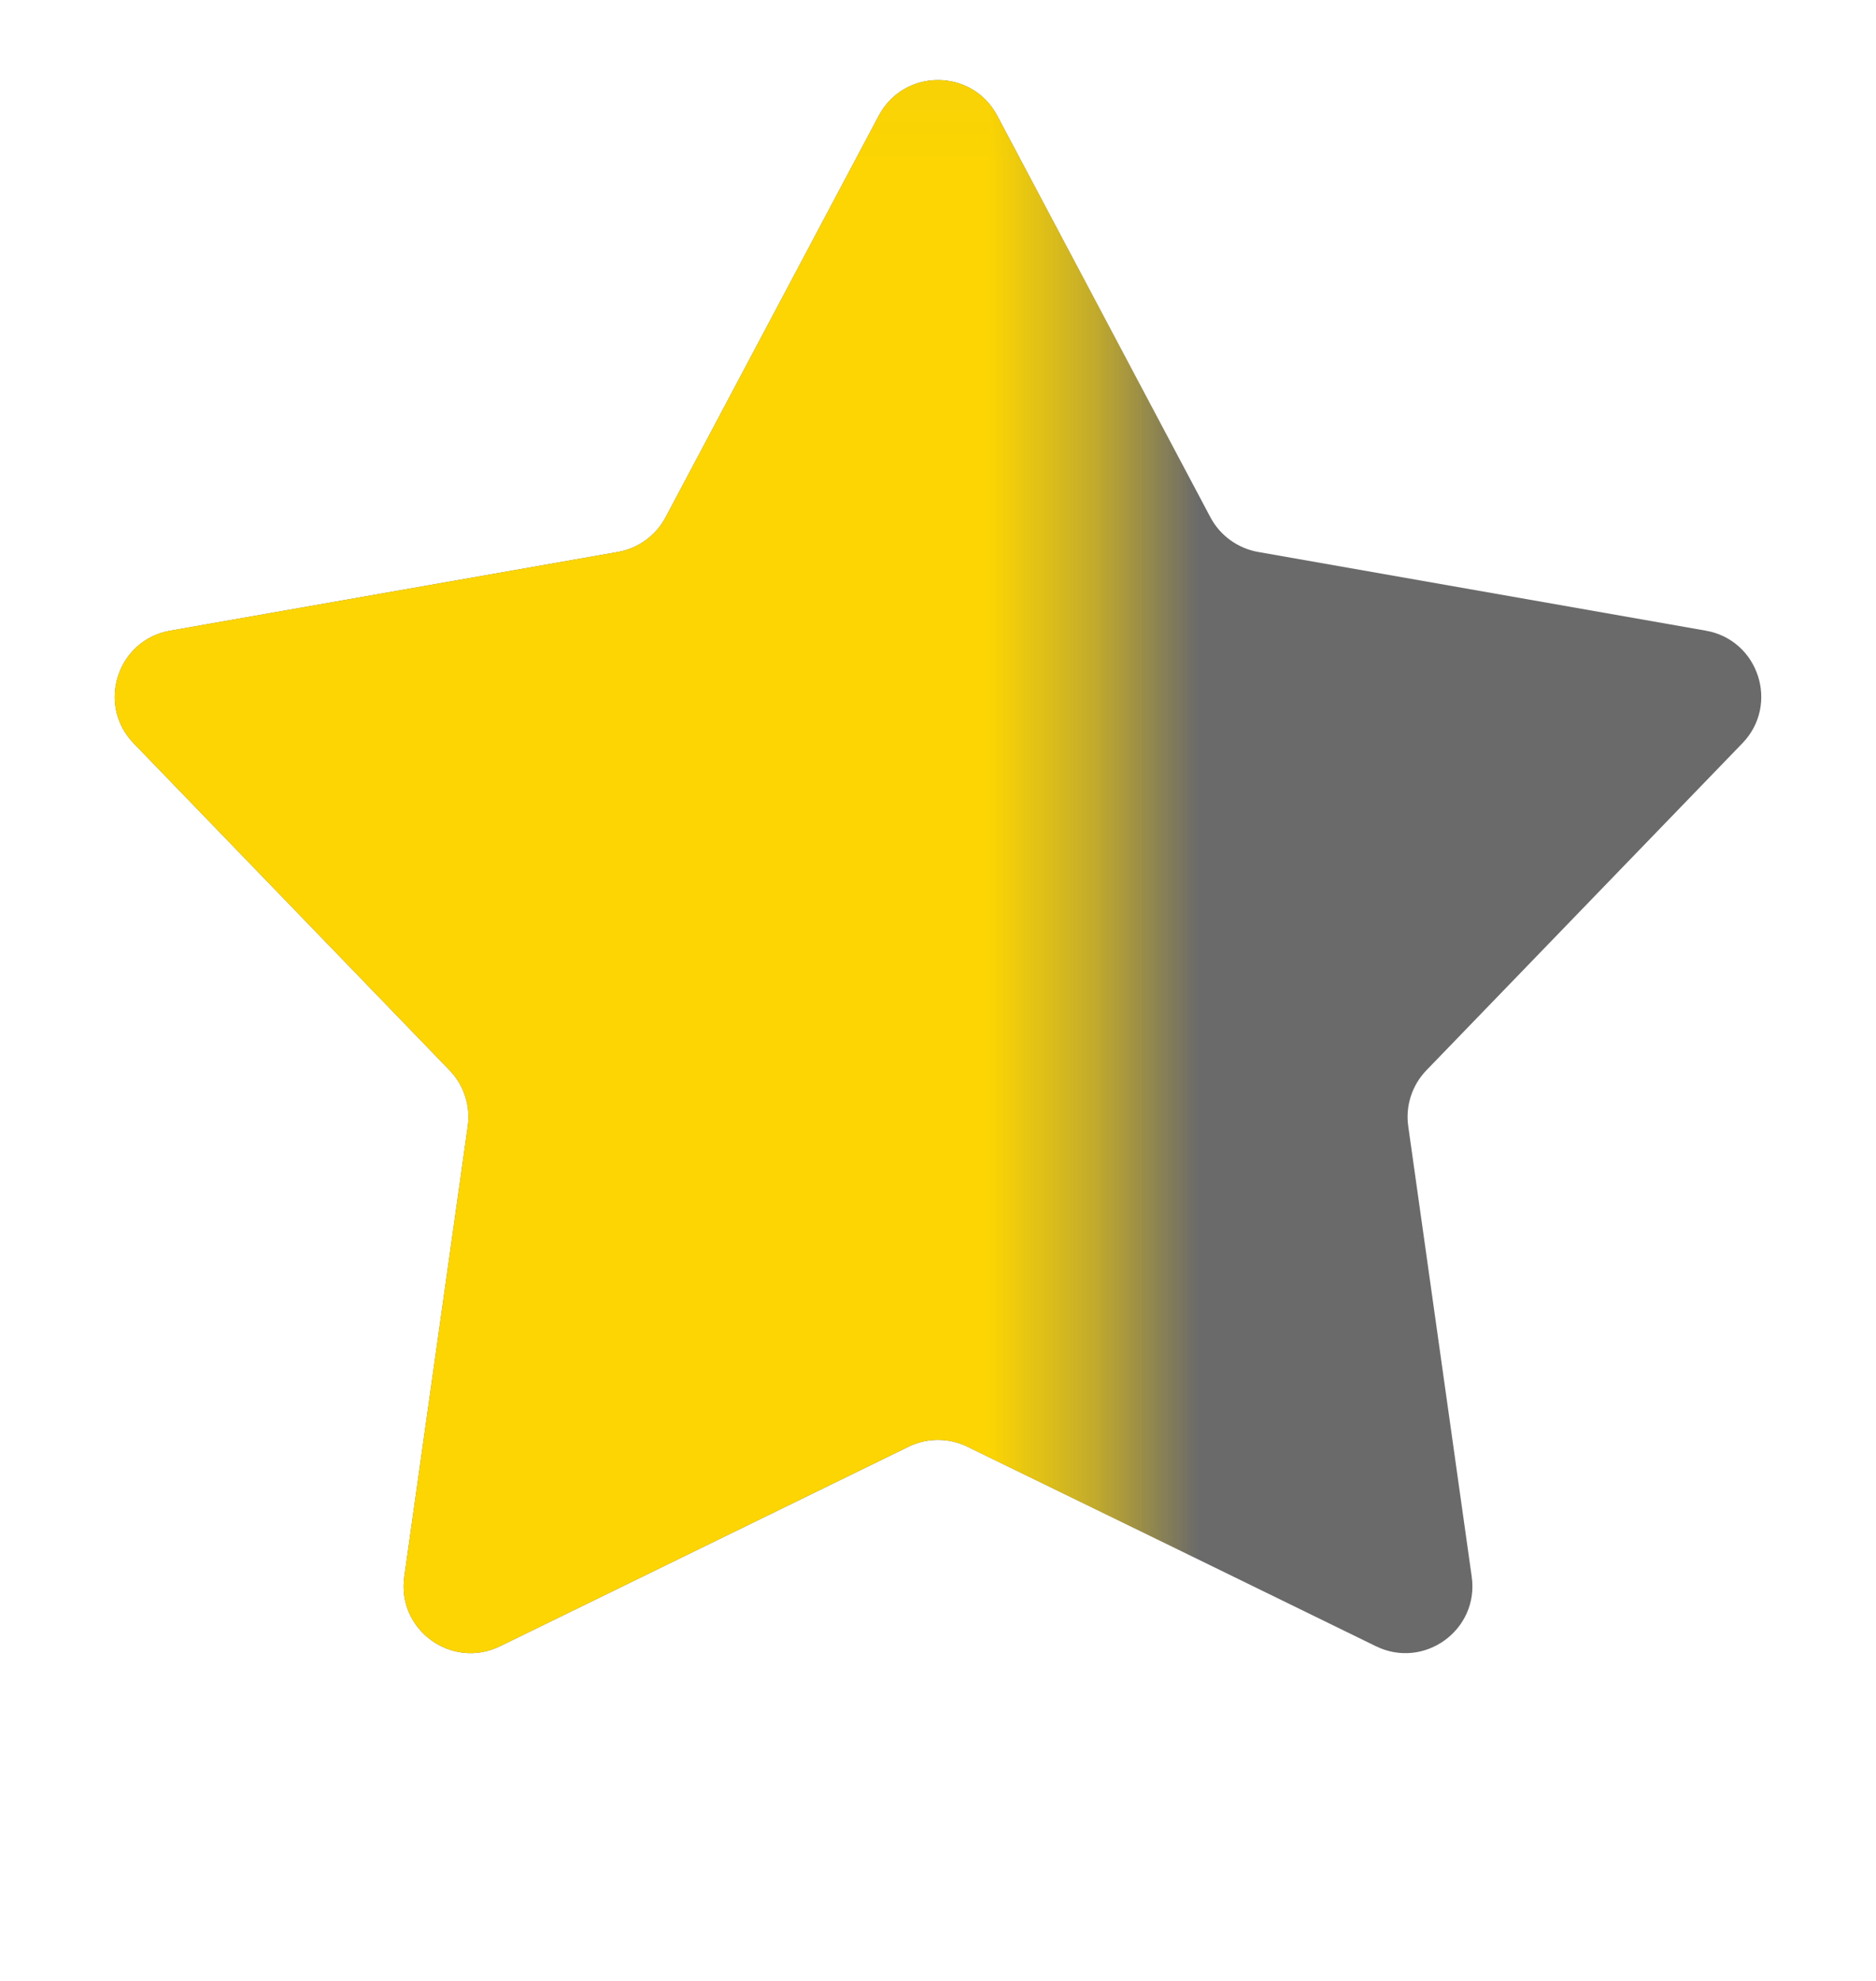
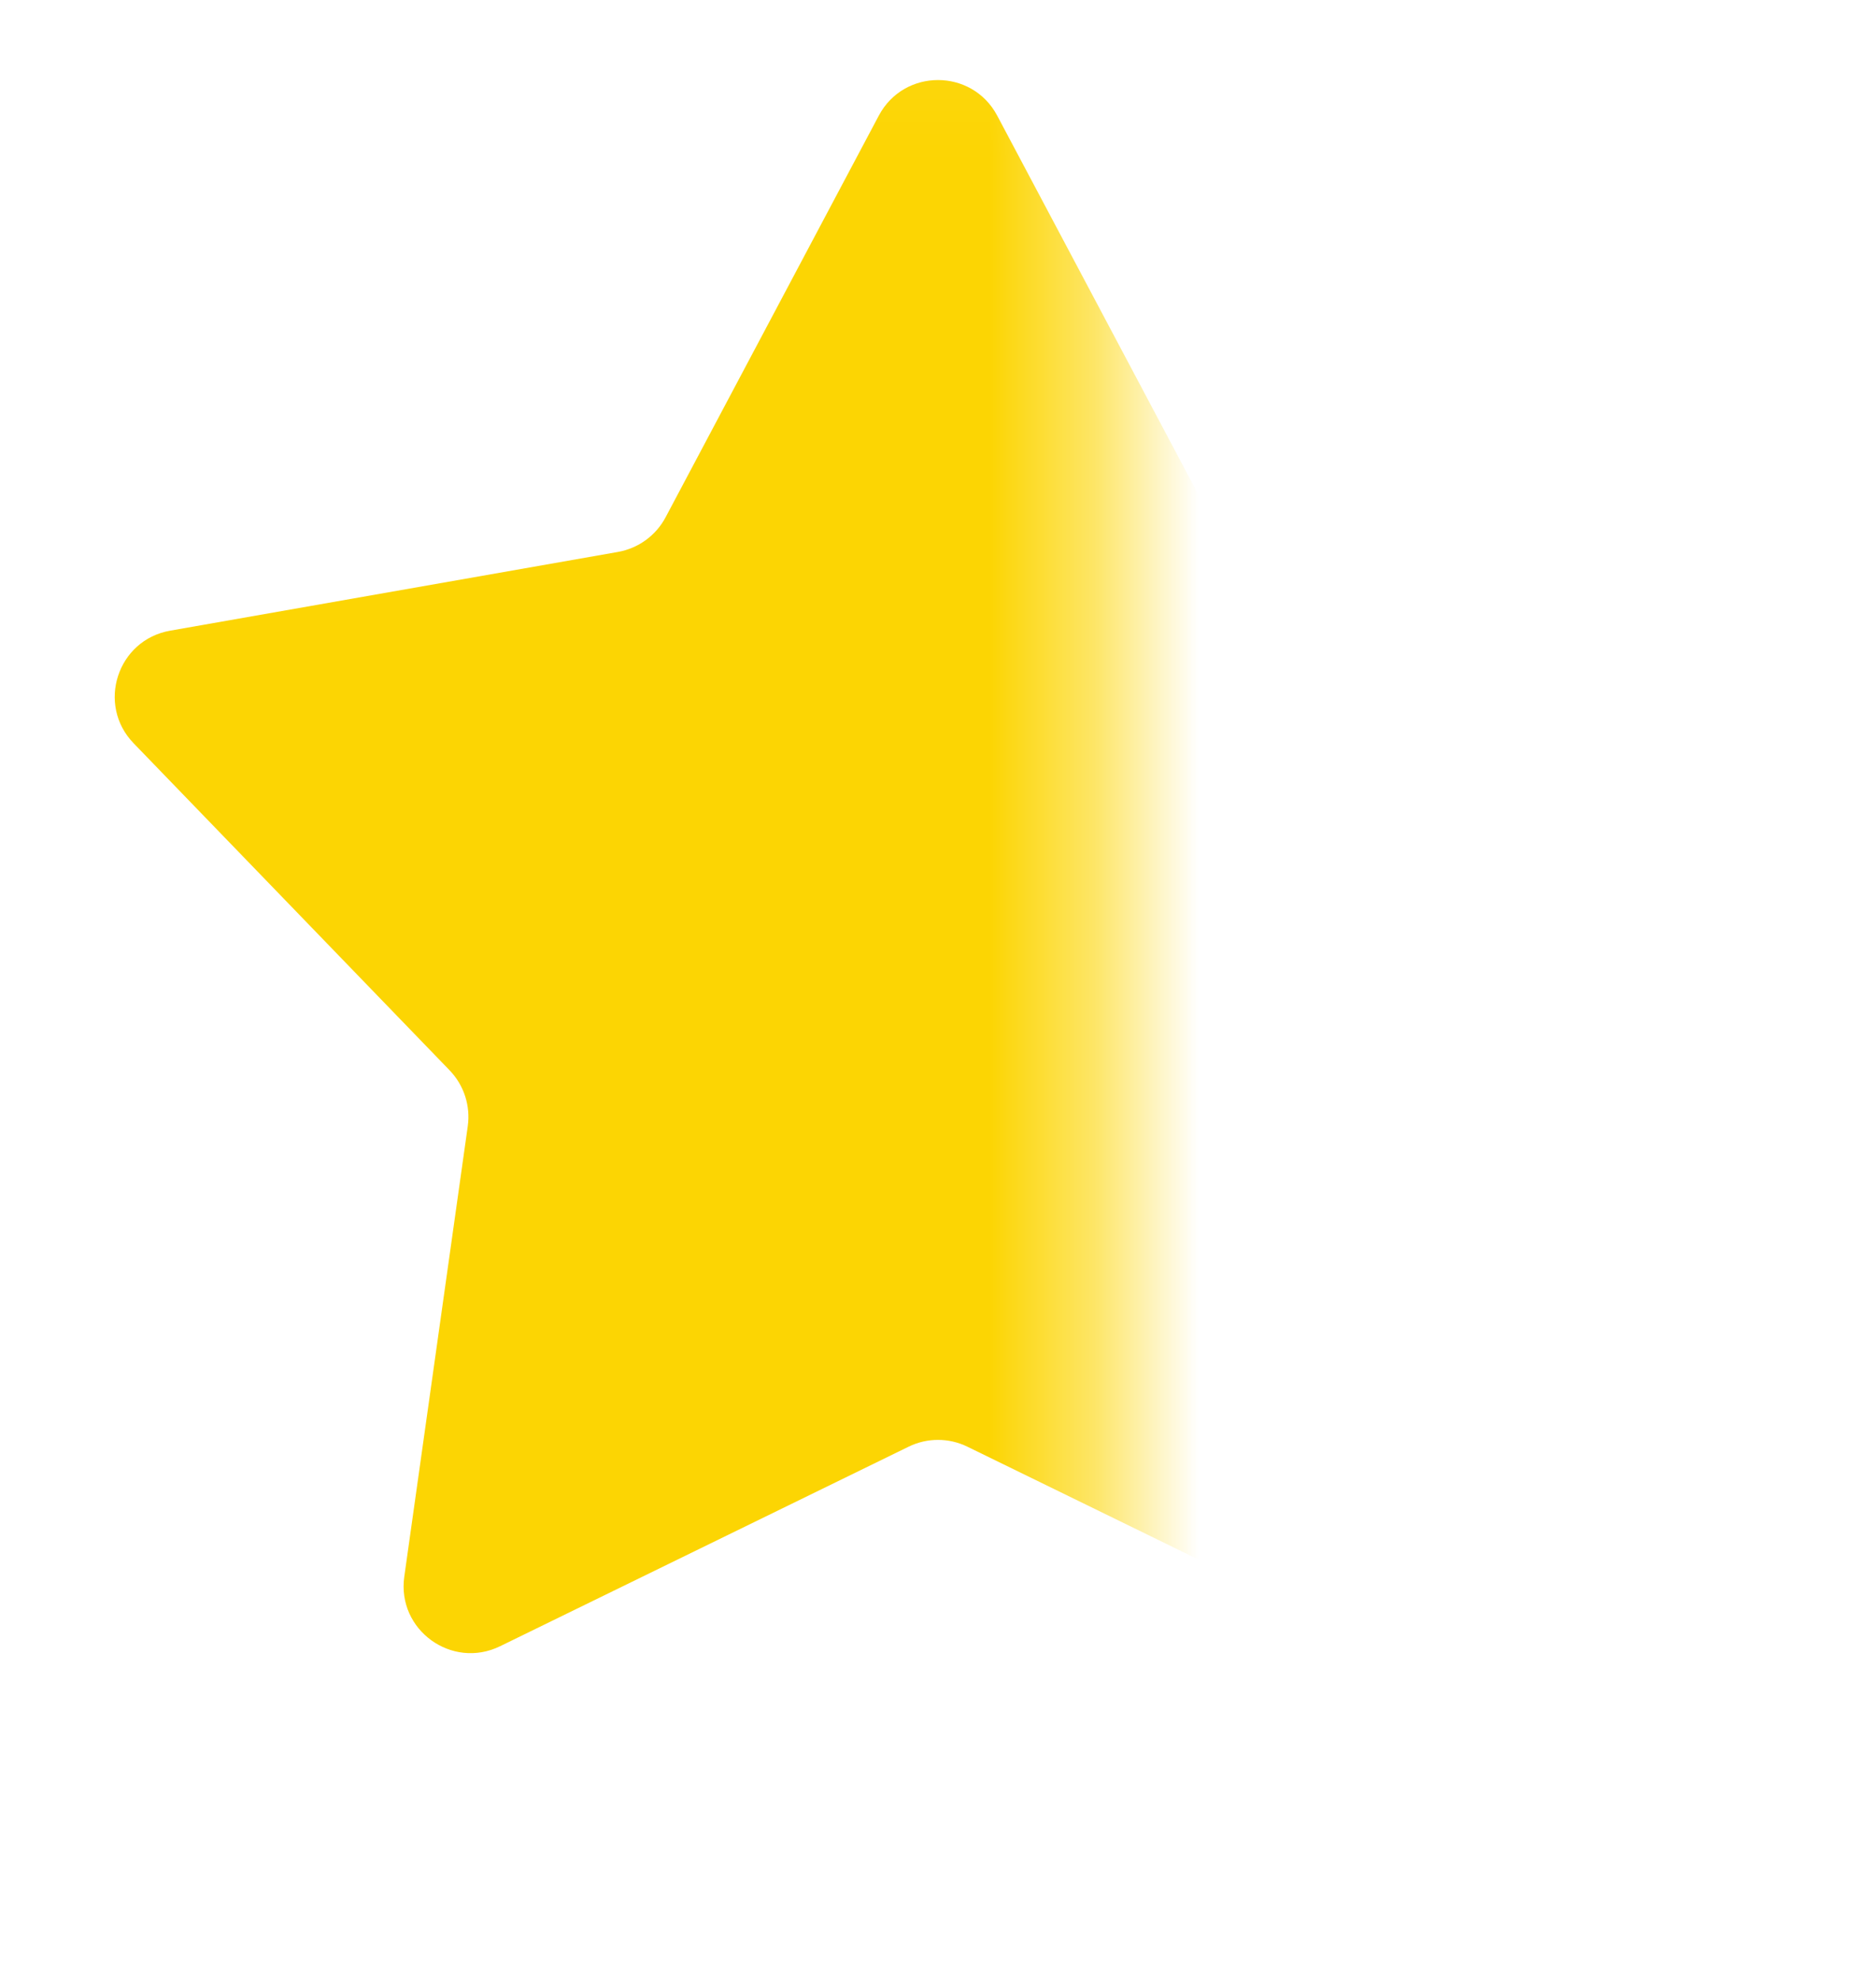
<svg xmlns="http://www.w3.org/2000/svg" width="18" height="19" viewBox="0 0 18 19" fill="none">
  <g id="Star">
-     <path id="Star 2" d="M8.432 1.109C8.674 0.654 9.326 0.654 9.568 1.109L11.614 4.962C11.707 5.137 11.876 5.259 12.071 5.294L16.367 6.049C16.875 6.138 17.076 6.759 16.718 7.129L13.686 10.266C13.549 10.408 13.484 10.606 13.512 10.803L14.121 15.123C14.193 15.633 13.665 16.016 13.202 15.79L9.282 13.876C9.104 13.789 8.896 13.789 8.718 13.876L4.798 15.79C4.335 16.016 3.807 15.633 3.879 15.123L4.488 10.803C4.516 10.606 4.451 10.408 4.314 10.266L1.282 7.129C0.924 6.759 1.125 6.138 1.633 6.049L5.929 5.294C6.125 5.259 6.293 5.137 6.386 4.962L8.432 1.109Z" fill="#6A6A6A" />
    <mask id="mask0_2974_13708" style="mask-type:alpha" maskUnits="userSpaceOnUse" x="0" y="0" width="11" height="19">
      <rect id="Rectangle 1" y="0.04" width="10.607" height="18" fill="#D9D9D9" />
    </mask>
    <g mask="url(#mask0_2974_13708)">
-       <path id="Star 1" d="M8.432 1.109C8.674 0.654 9.326 0.654 9.568 1.109L11.614 4.962C11.707 5.137 11.876 5.259 12.071 5.294L16.367 6.049C16.875 6.138 17.076 6.759 16.718 7.129L13.686 10.266C13.549 10.408 13.484 10.606 13.512 10.803L14.121 15.123C14.193 15.633 13.665 16.016 13.202 15.79L9.282 13.876C9.104 13.789 8.896 13.789 8.718 13.876L4.798 15.79C4.335 16.016 3.807 15.633 3.879 15.123L4.488 10.803C4.516 10.606 4.451 10.408 4.314 10.266L1.282 7.129C0.924 6.759 1.125 6.138 1.633 6.049L5.929 5.294C6.125 5.259 6.293 5.137 6.386 4.962L8.432 1.109Z" fill="#FCD503" />
+       <path id="Star 1" d="M8.432 1.109C8.674 0.654 9.326 0.654 9.568 1.109L11.614 4.962C11.707 5.137 11.876 5.259 12.071 5.294L16.367 6.049C16.875 6.138 17.076 6.759 16.718 7.129L13.686 10.266C13.549 10.408 13.484 10.606 13.512 10.803L14.121 15.123C14.193 15.633 13.665 16.016 13.202 15.79L9.282 13.876C9.104 13.789 8.896 13.789 8.718 13.876L4.798 15.79C4.335 16.016 3.807 15.633 3.879 15.123L4.488 10.803C4.516 10.606 4.451 10.408 4.314 10.266L1.282 7.129C0.924 6.759 1.125 6.138 1.633 6.049L5.929 5.294C6.125 5.259 6.293 5.137 6.386 4.962Z" fill="#FCD503" />
    </g>
  </g>
</svg>